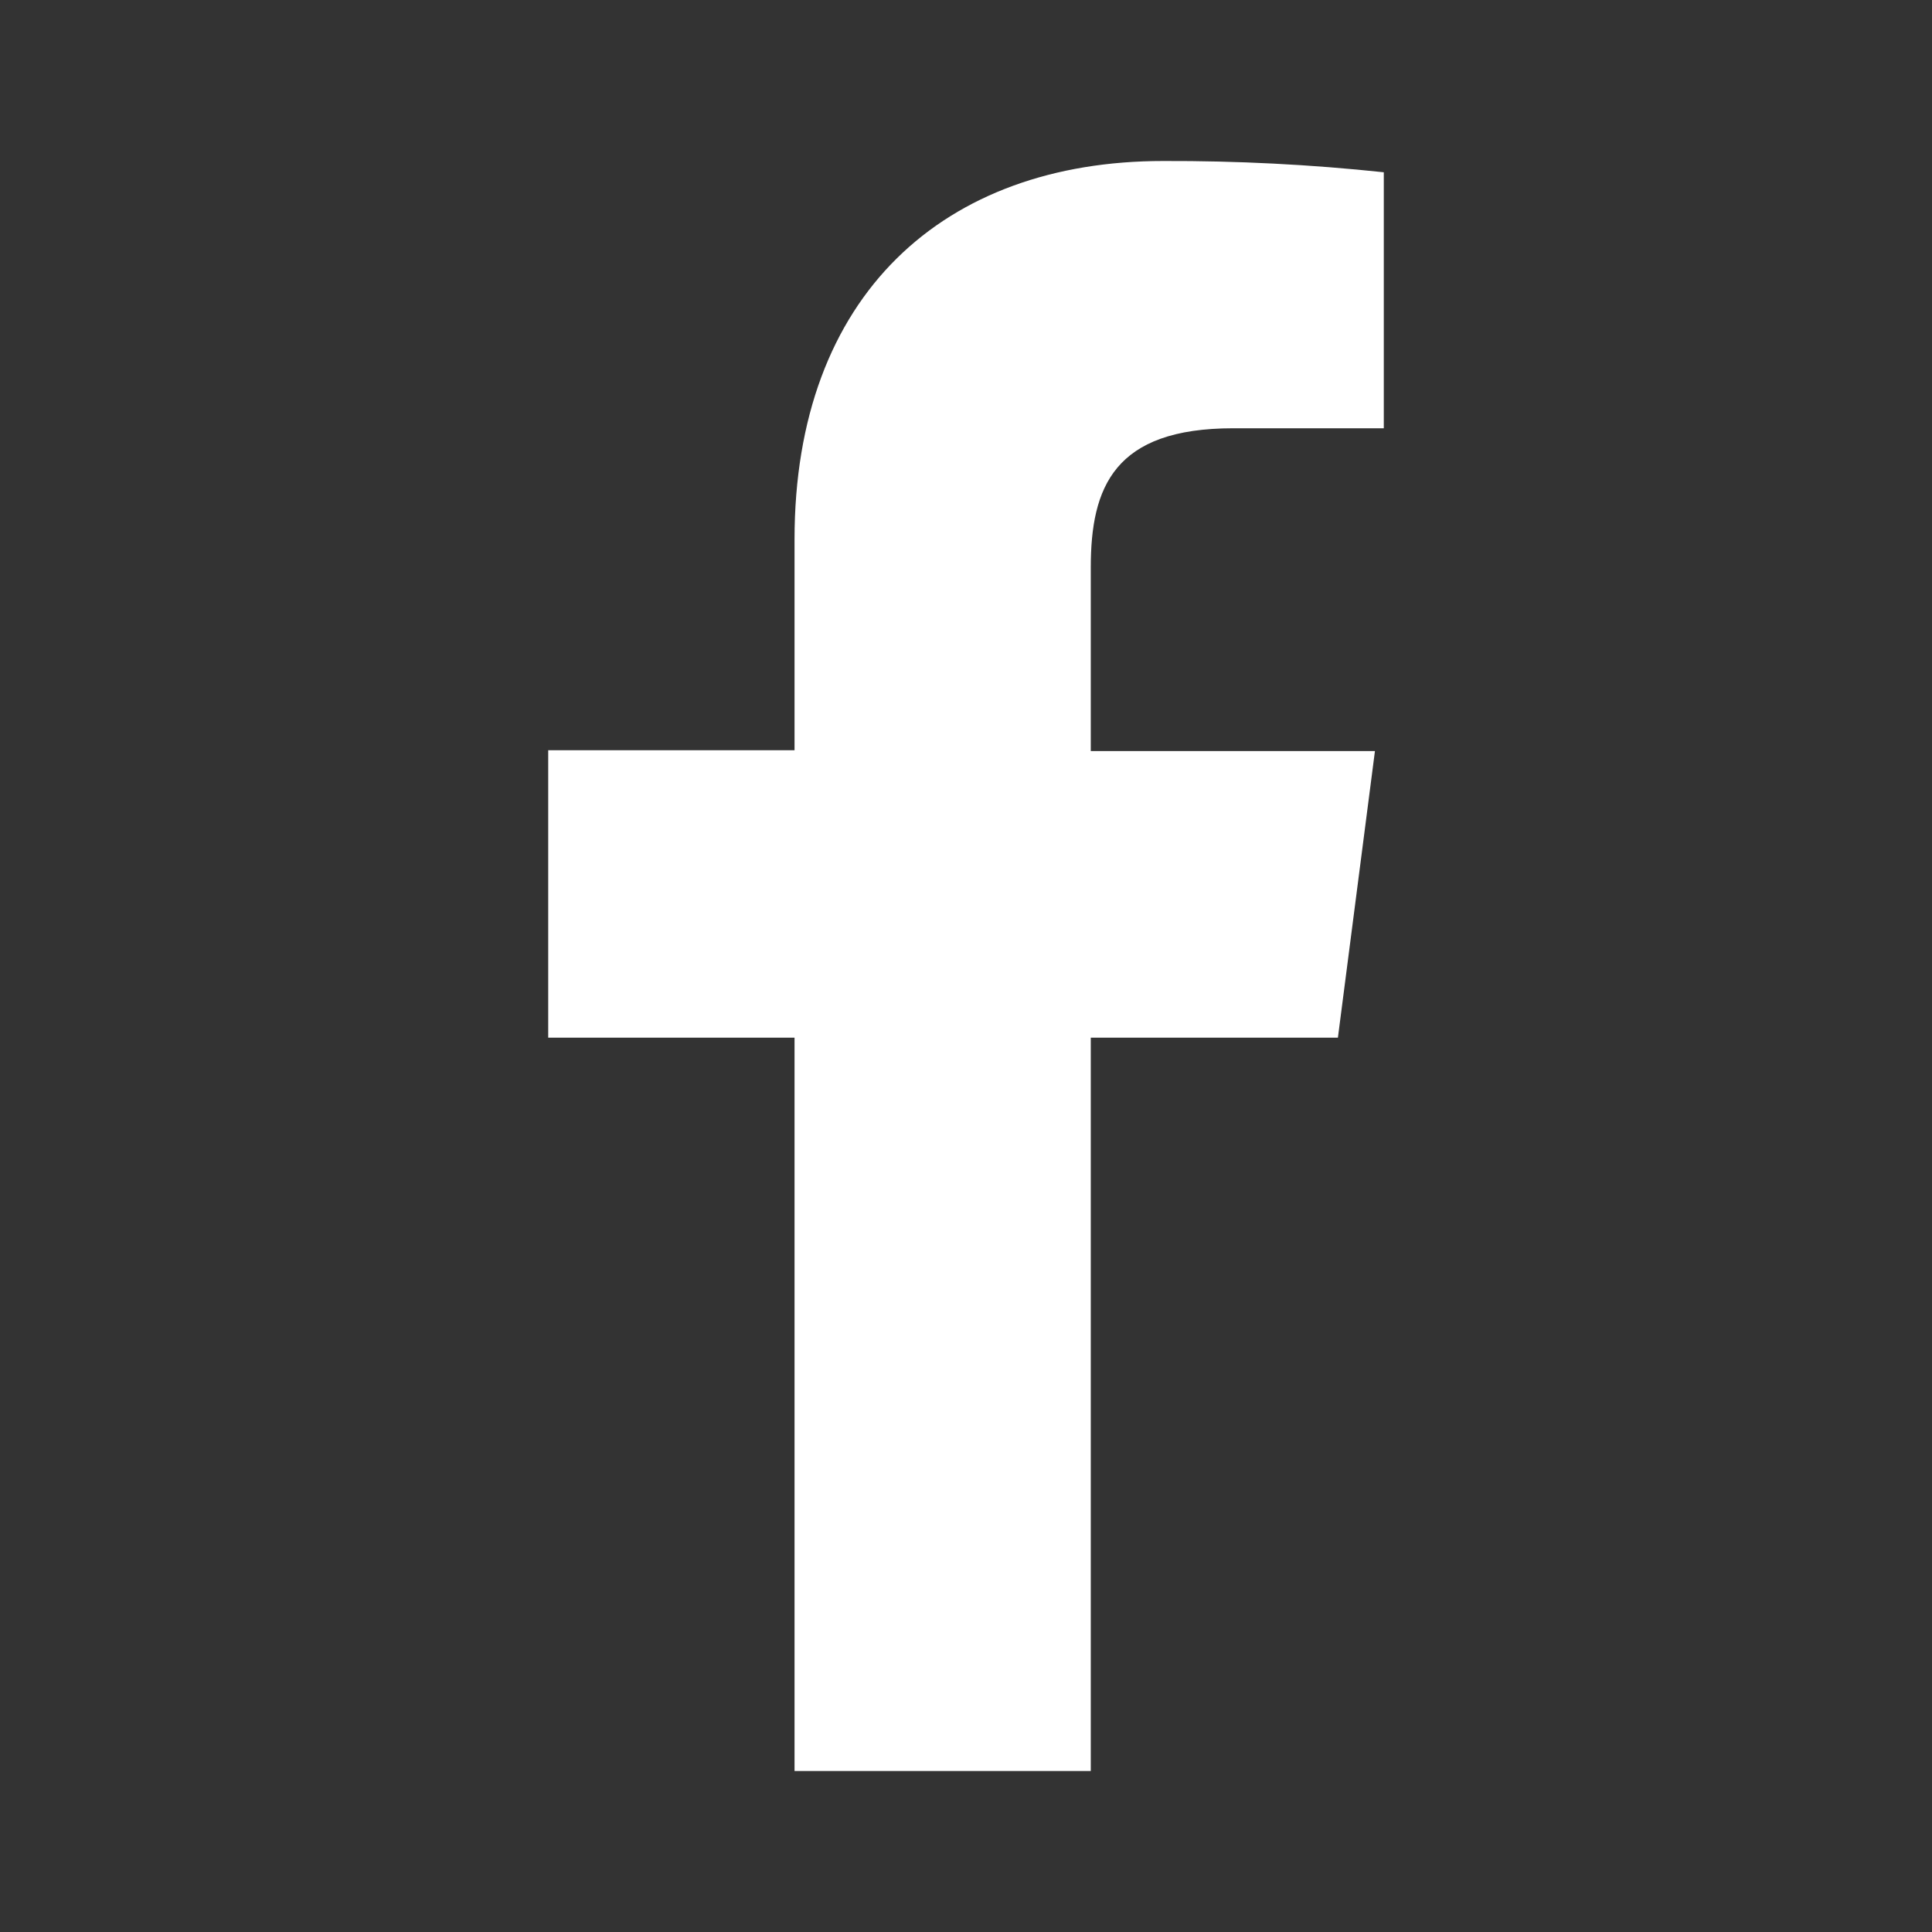
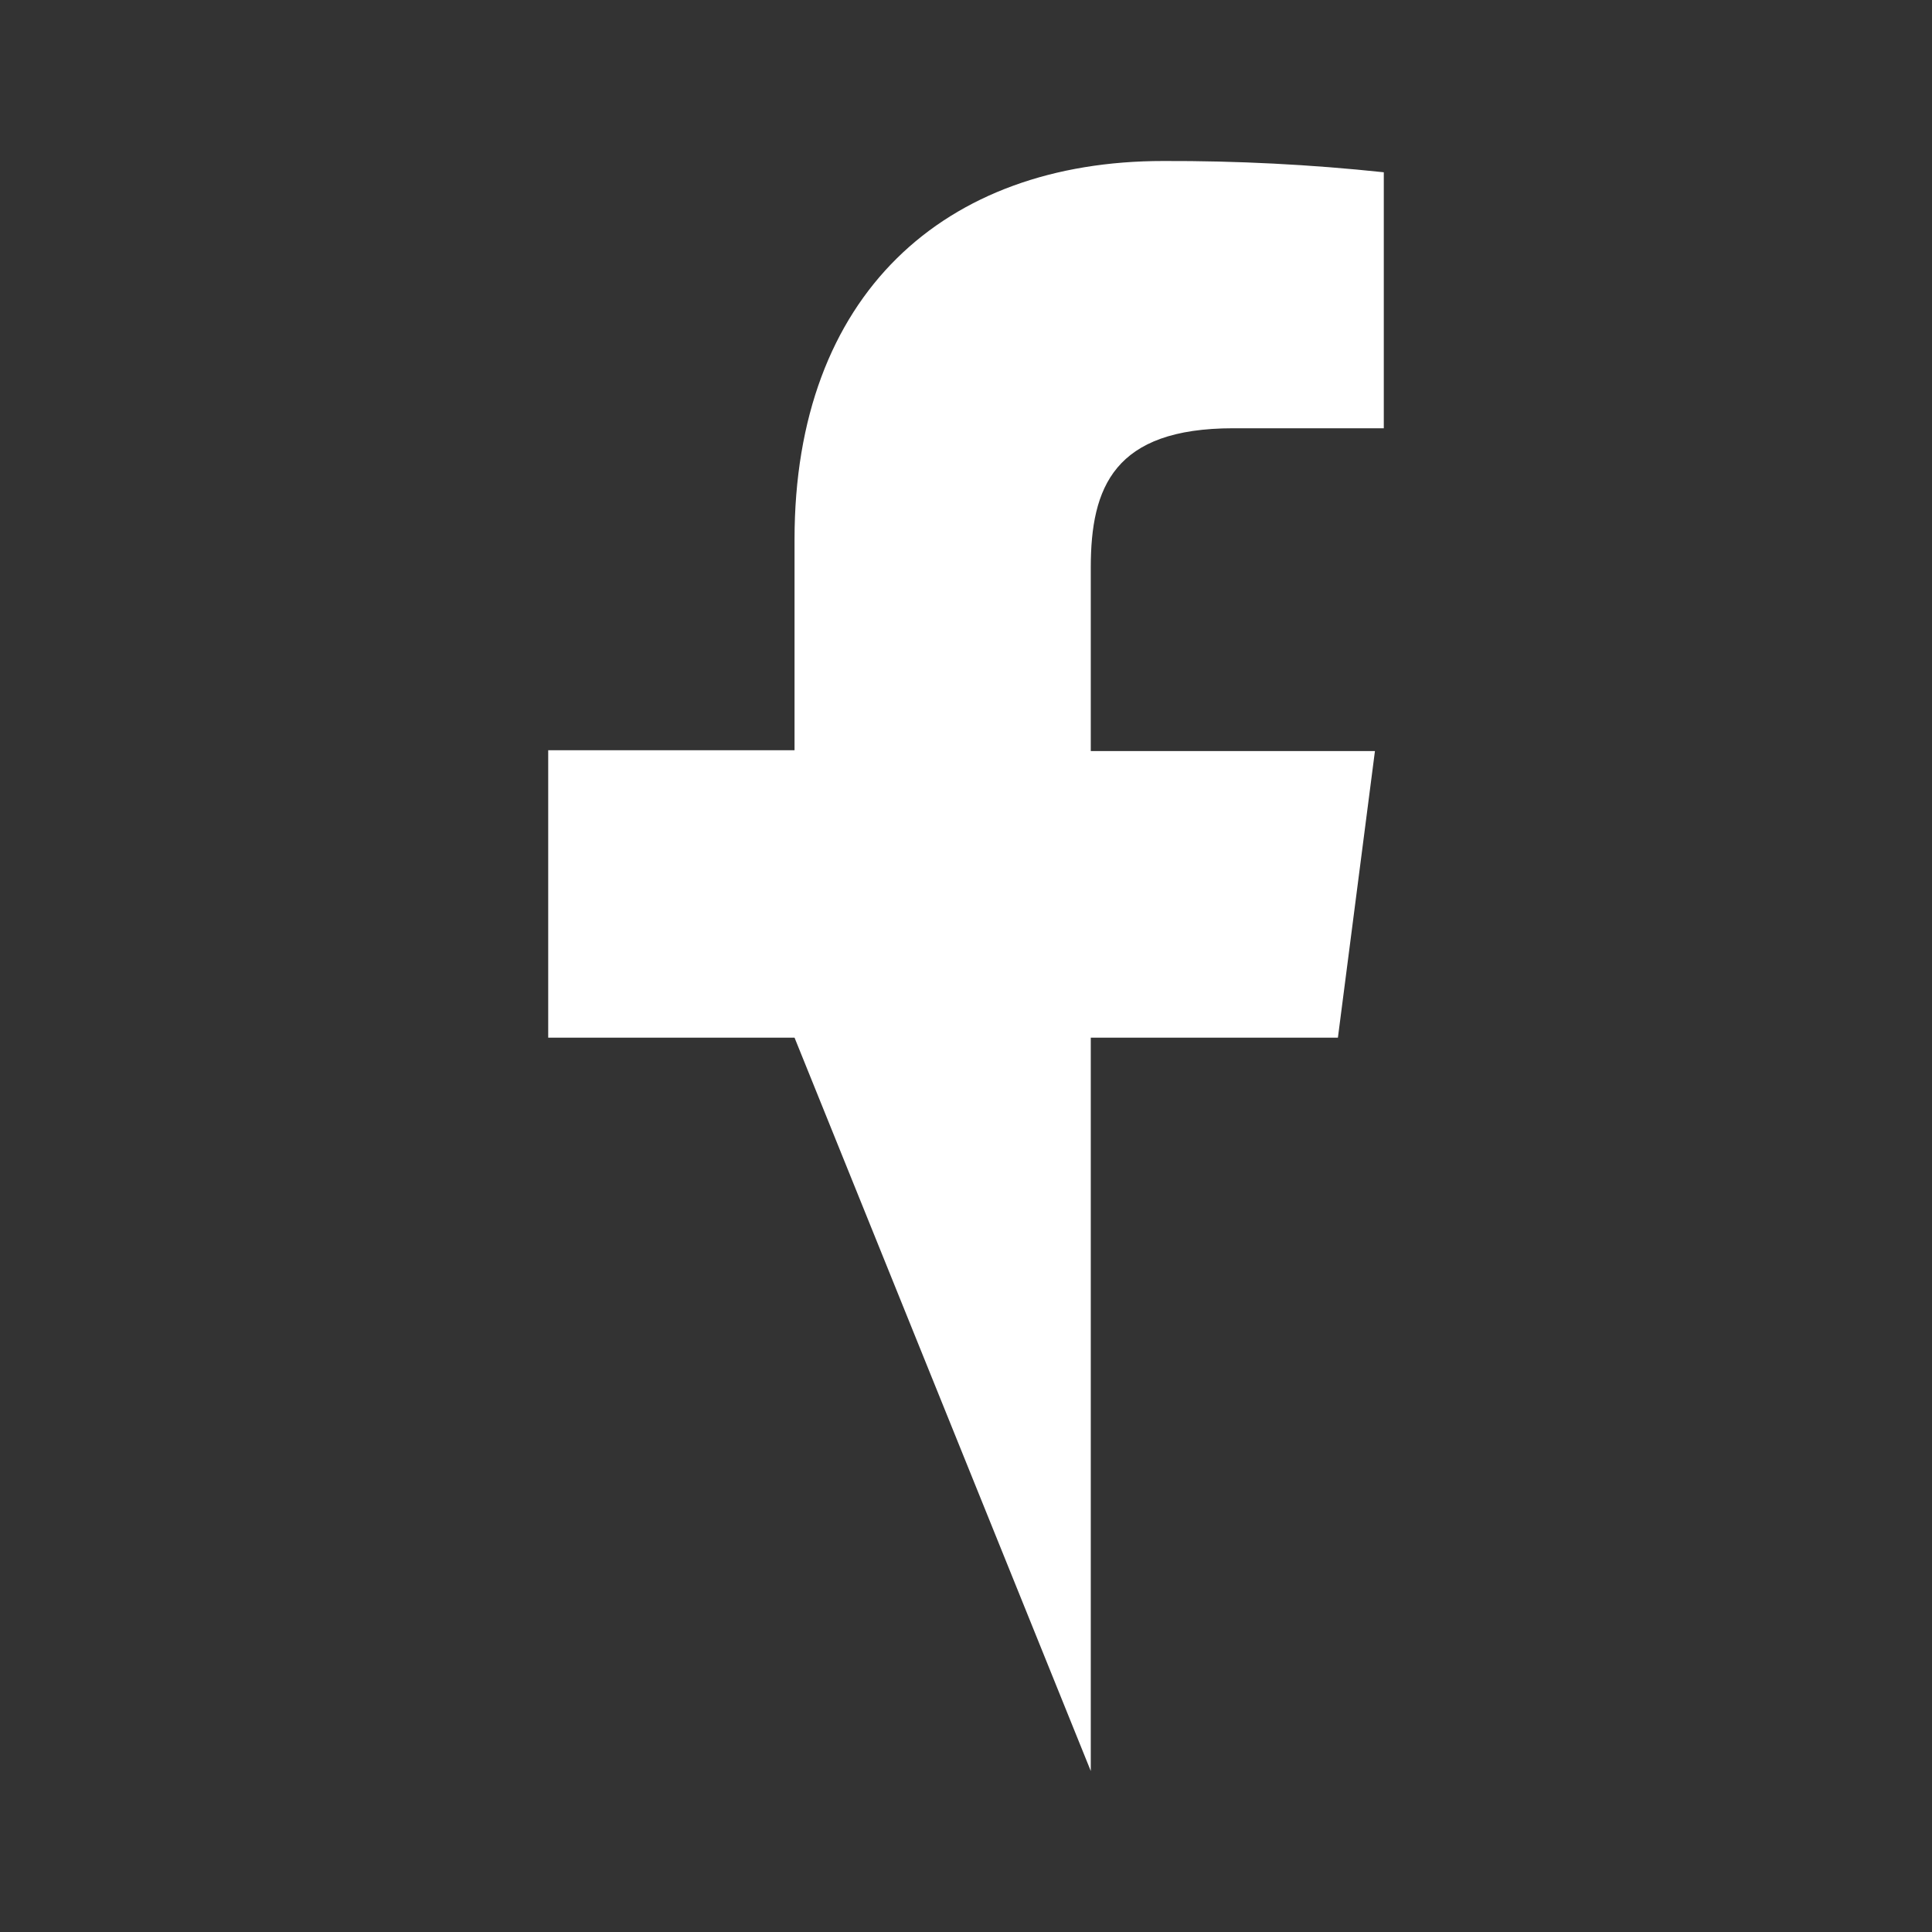
<svg xmlns="http://www.w3.org/2000/svg" width="24px" height="24px" viewBox="0 0 24 24" version="1.1">
  <rect x="0" y="0" width="24" height="24" fill="#333333" stroke="none" />
  <title>Logo Facebook</title>
  <g stroke="none" stroke-width="1">
    <g>
-       <rect x="0" y="0" width="24" height="24" fill="none" />
-     </g>
-     <path d="M13.55,22 L13.55,12.89 L16.62,12.89 L17.08,9.33 L13.55,9.33 L13.55,7.05 C13.55,6.05 13.84,5.32 15.32,5.32 L17.19,5.32 L17.19,2.14 C16.28,2.043 15.365,1.997 14.45,2 C11.73,2 9.87,3.66 9.87,6.7 L9.87,9.32 L6.81,9.32 L6.81,12.89 L9.87,12.89 L9.87,22 L13.55,22 Z" fill="#fff" />
+       </g>
+     <path d="M13.55,22 L13.55,12.89 L16.62,12.89 L17.08,9.33 L13.55,9.33 L13.55,7.05 C13.55,6.05 13.84,5.32 15.32,5.32 L17.19,5.32 L17.19,2.14 C16.28,2.043 15.365,1.997 14.45,2 C11.73,2 9.87,3.66 9.87,6.7 L9.87,9.32 L6.81,9.32 L6.81,12.89 L9.87,12.89 L13.55,22 Z" fill="#fff" />
  </g>
</svg>